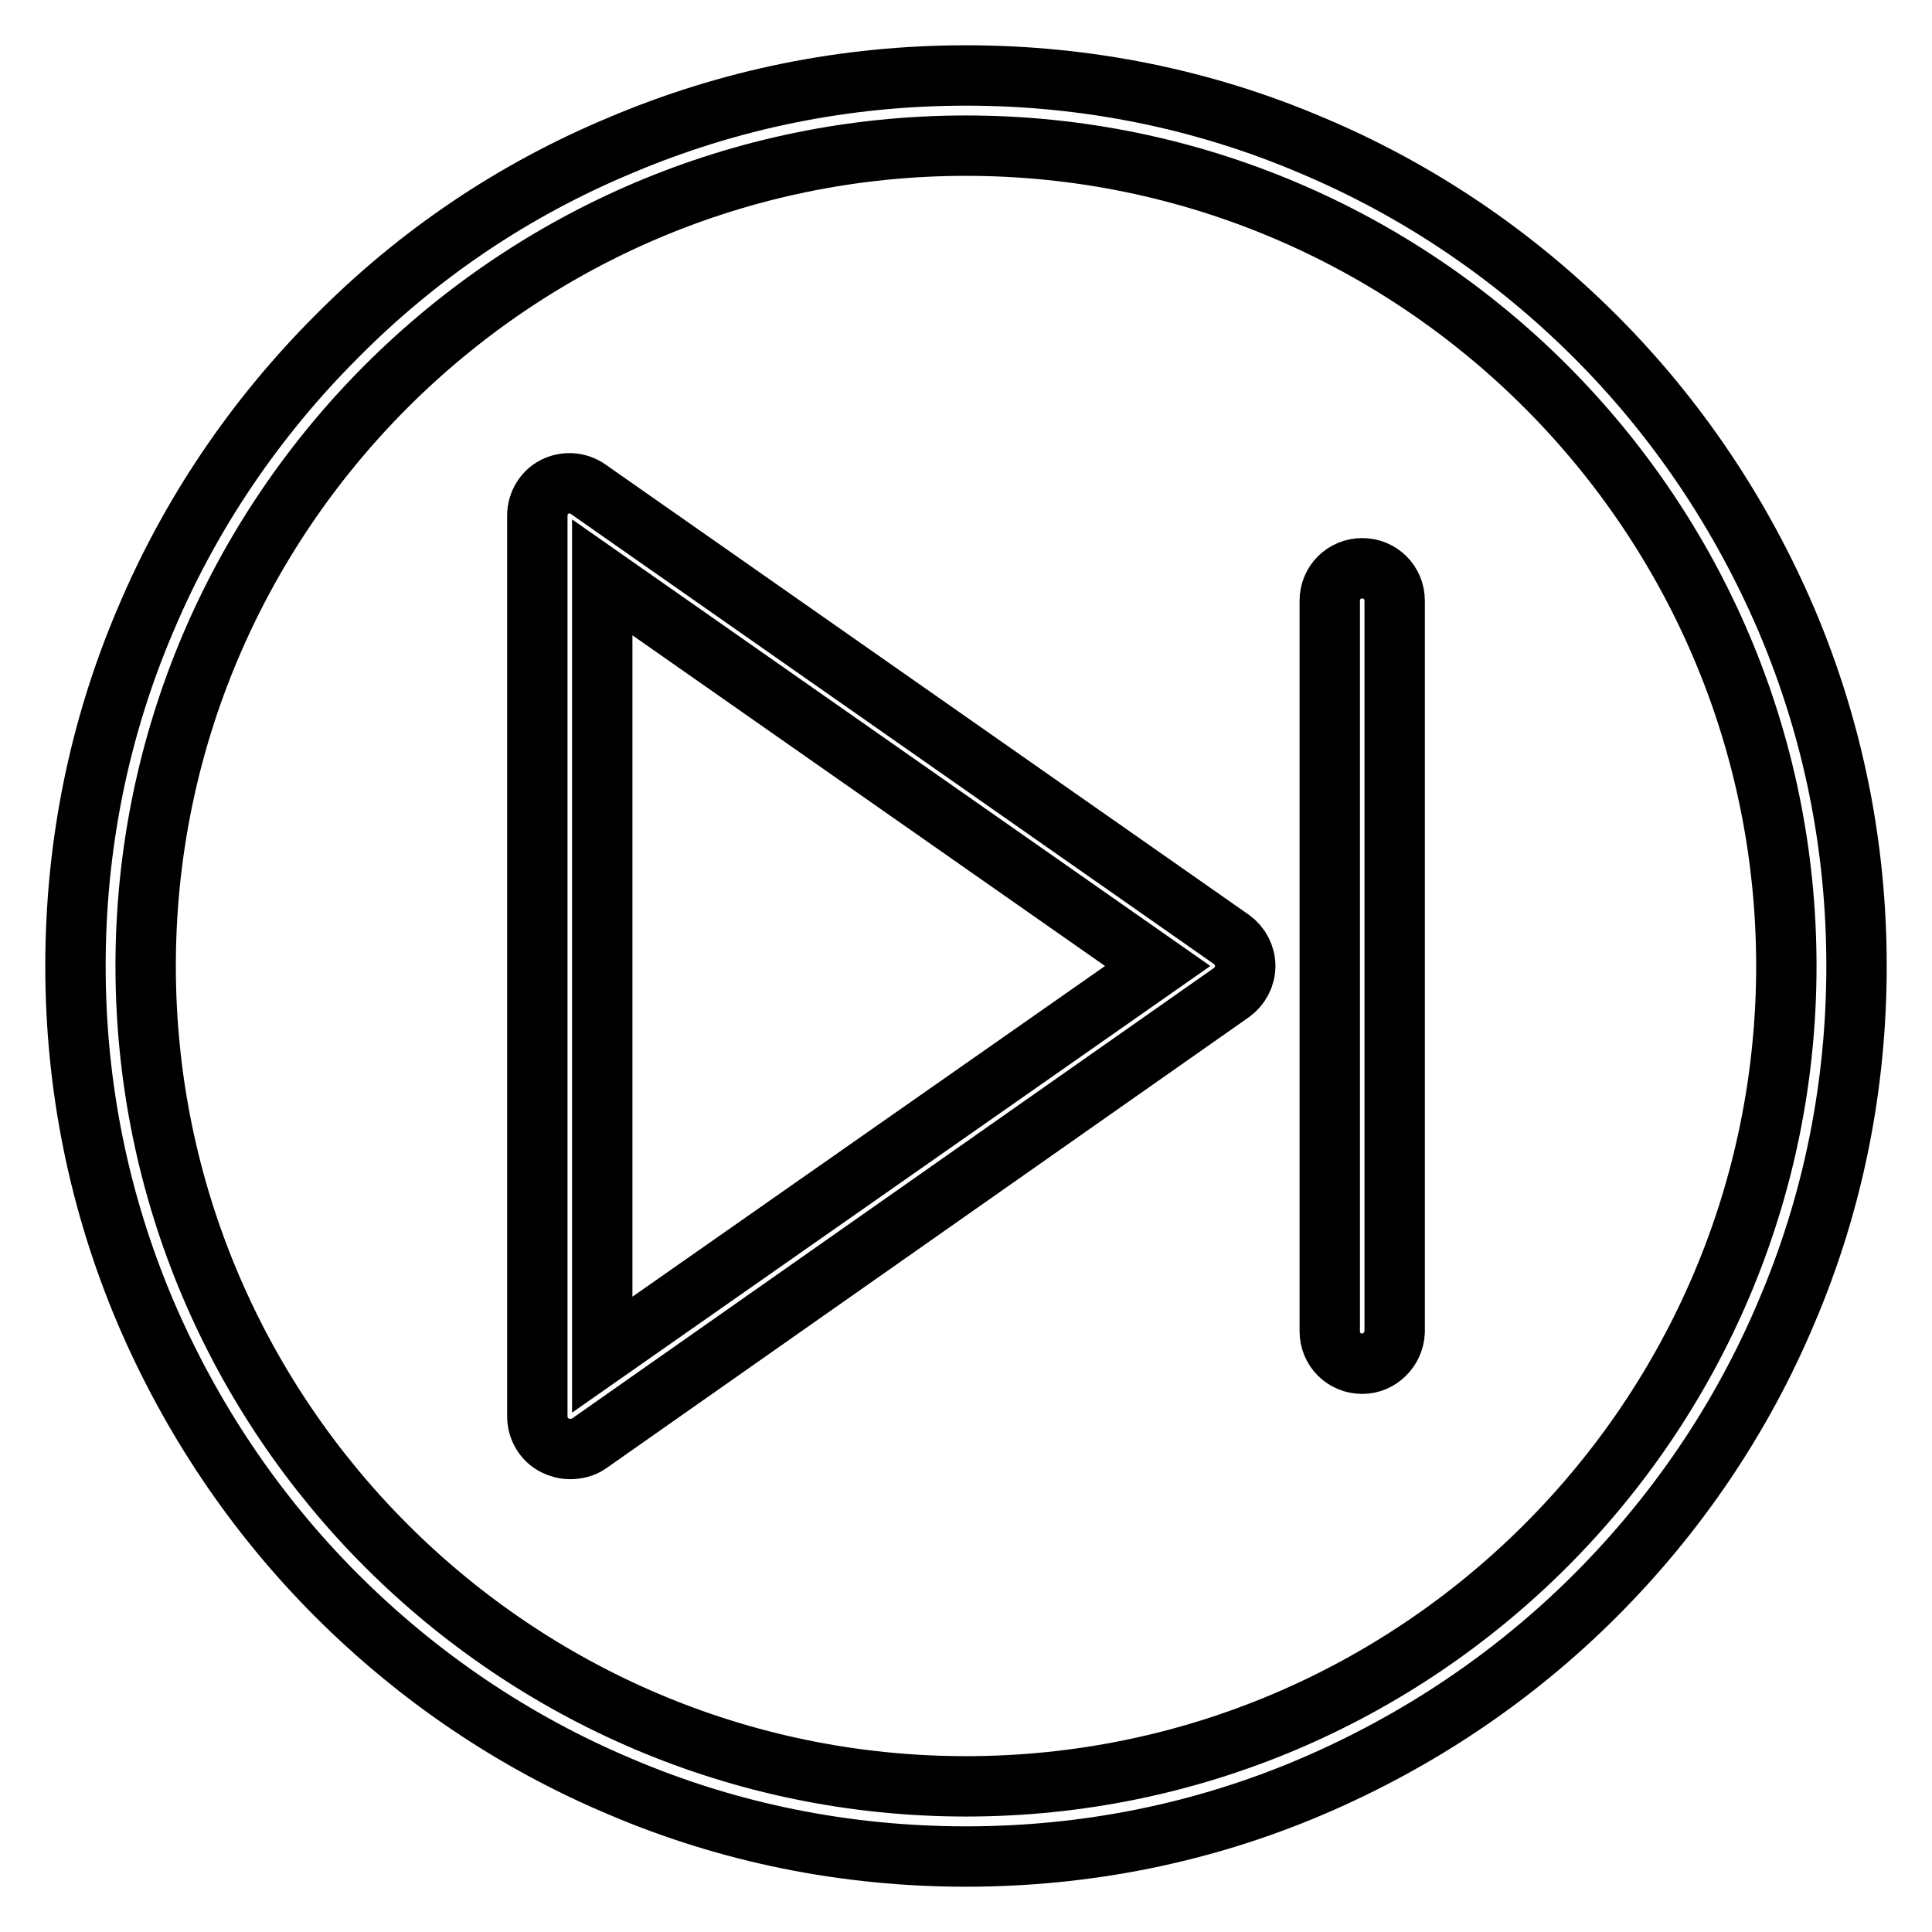
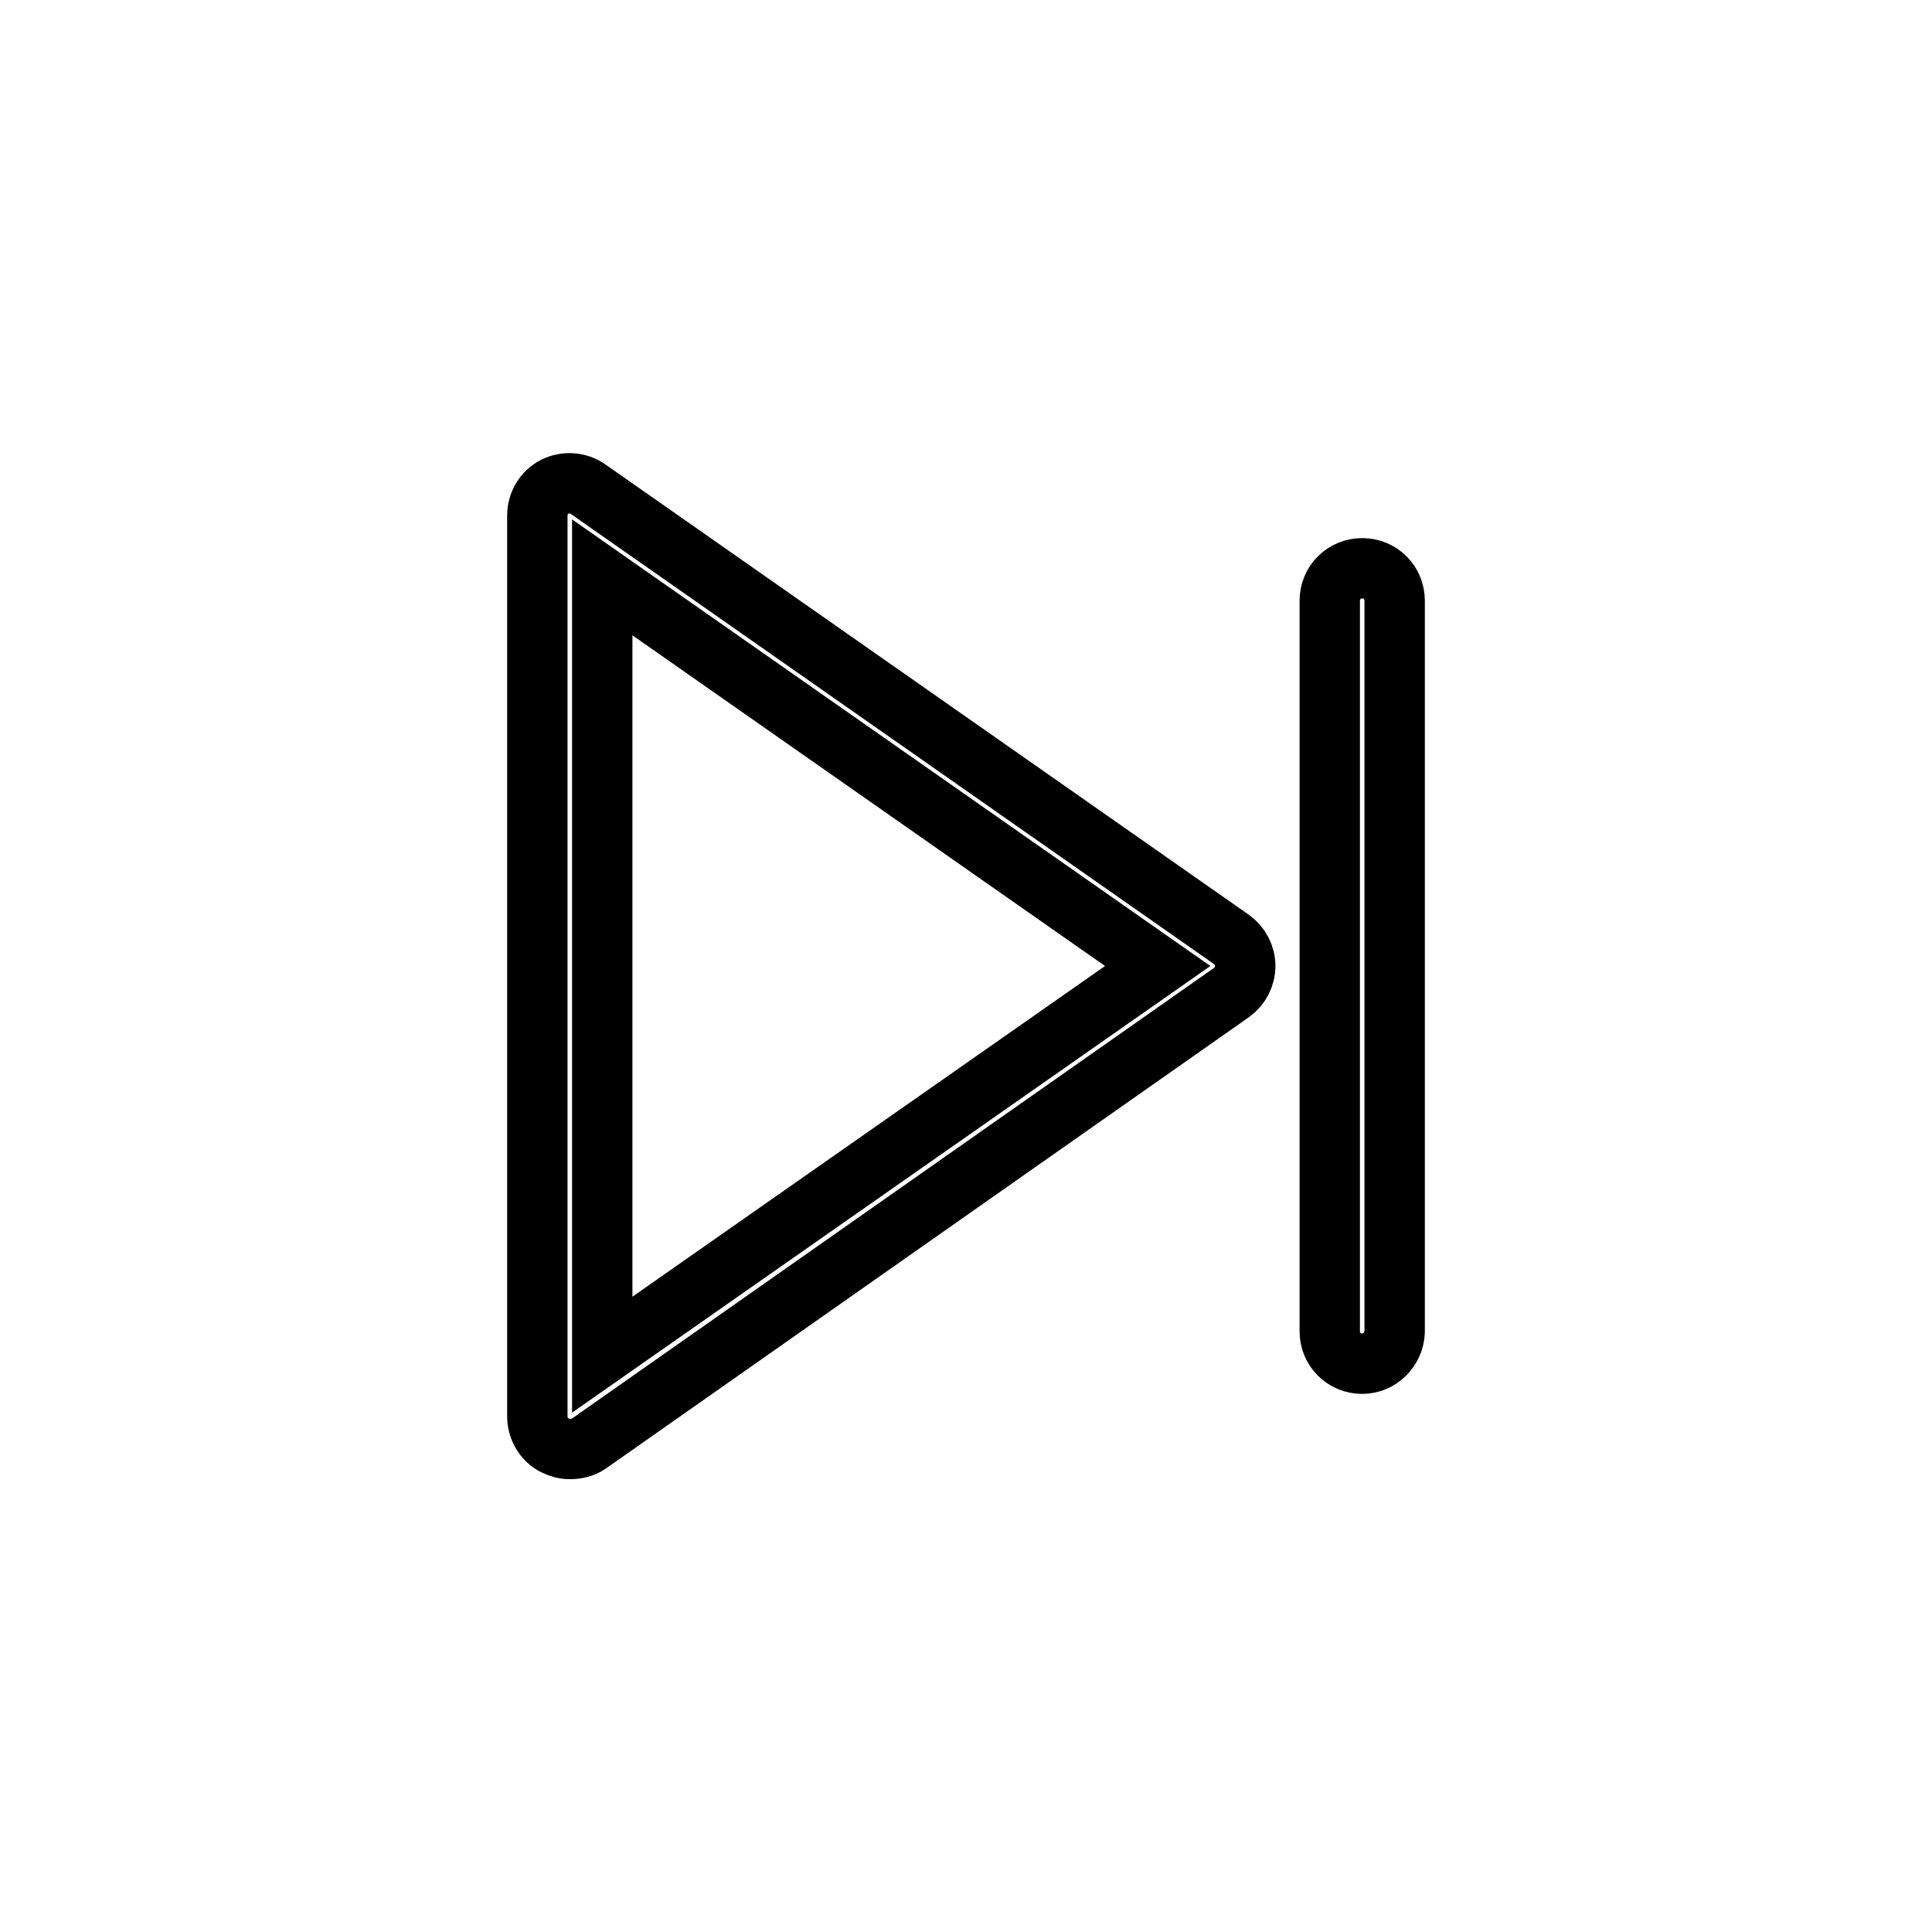
<svg xmlns="http://www.w3.org/2000/svg" version="1.1" x="0px" y="0px" viewBox="0 0 256 256" enable-background="new 0 0 256 256" xml:space="preserve">
  <g>
-     <path stroke-width="8" fill-opacity="0" stroke="#000000" d="M75.5,192c-0.7,0-1.4-0.2-2-0.5c-1.4-0.7-2.3-2.2-2.3-3.8V68.3c0-1.6,0.9-3.1,2.3-3.8 c1.4-0.7,3.1-0.6,4.4,0.3l85.3,59.7c1.1,0.8,1.8,2.1,1.8,3.5s-0.7,2.7-1.8,3.5L78,191.3C77.3,191.8,76.4,192,75.5,192z M79.8,76.5 v103l73.6-51.5L79.8,76.5L79.8,76.5z M180.5,180.7c-2.4,0-4.3-1.9-4.3-4.3V79.6c0-2.4,1.9-4.3,4.3-4.3c2.4,0,4.3,1.9,4.3,4.3v96.9 C184.7,178.8,182.8,180.7,180.5,180.7z" />
-     <path stroke-width="8" fill-opacity="0" stroke="#000000" d="M128,246c-15.9,0-31.4-3.1-45.9-9.3c-14-5.9-26.7-14.5-37.5-25.3c-10.8-10.8-19.3-23.5-25.3-37.5 c-6.2-14.6-9.3-30-9.3-45.9c0-15.9,3.1-31.4,9.3-45.9c5.9-14,14.5-26.7,25.3-37.5C55.4,33.7,68,25.2,82.1,19.3 c14.6-6.2,30-9.3,45.9-9.3c15.9,0,31.4,3.1,45.9,9.3c14,5.9,26.7,14.5,37.5,25.3c10.8,10.8,19.3,23.5,25.3,37.5 c6.2,14.6,9.3,30,9.3,45.9c0,15.9-3.1,31.4-9.3,45.9c-5.9,14-14.5,26.7-25.3,37.5c-10.8,10.8-23.5,19.3-37.5,25.3 C159.4,242.9,143.9,246,128,246L128,246z M128,19.3C68.1,19.3,19.3,68.1,19.3,128c0,59.9,48.8,108.7,108.7,108.7 c59.9,0,108.7-48.8,108.7-108.7C236.7,68.1,187.9,19.3,128,19.3z" />
+     <path stroke-width="8" fill-opacity="0" stroke="#000000" d="M75.5,192c-0.7,0-1.4-0.2-2-0.5c-1.4-0.7-2.3-2.2-2.3-3.8V68.3c0-1.6,0.9-3.1,2.3-3.8 c1.4-0.7,3.1-0.6,4.4,0.3l85.3,59.7c1.1,0.8,1.8,2.1,1.8,3.5s-0.7,2.7-1.8,3.5L78,191.3C77.3,191.8,76.4,192,75.5,192z M79.8,76.5 v103l73.6-51.5L79.8,76.5z M180.5,180.7c-2.4,0-4.3-1.9-4.3-4.3V79.6c0-2.4,1.9-4.3,4.3-4.3c2.4,0,4.3,1.9,4.3,4.3v96.9 C184.7,178.8,182.8,180.7,180.5,180.7z" />
  </g>
</svg>